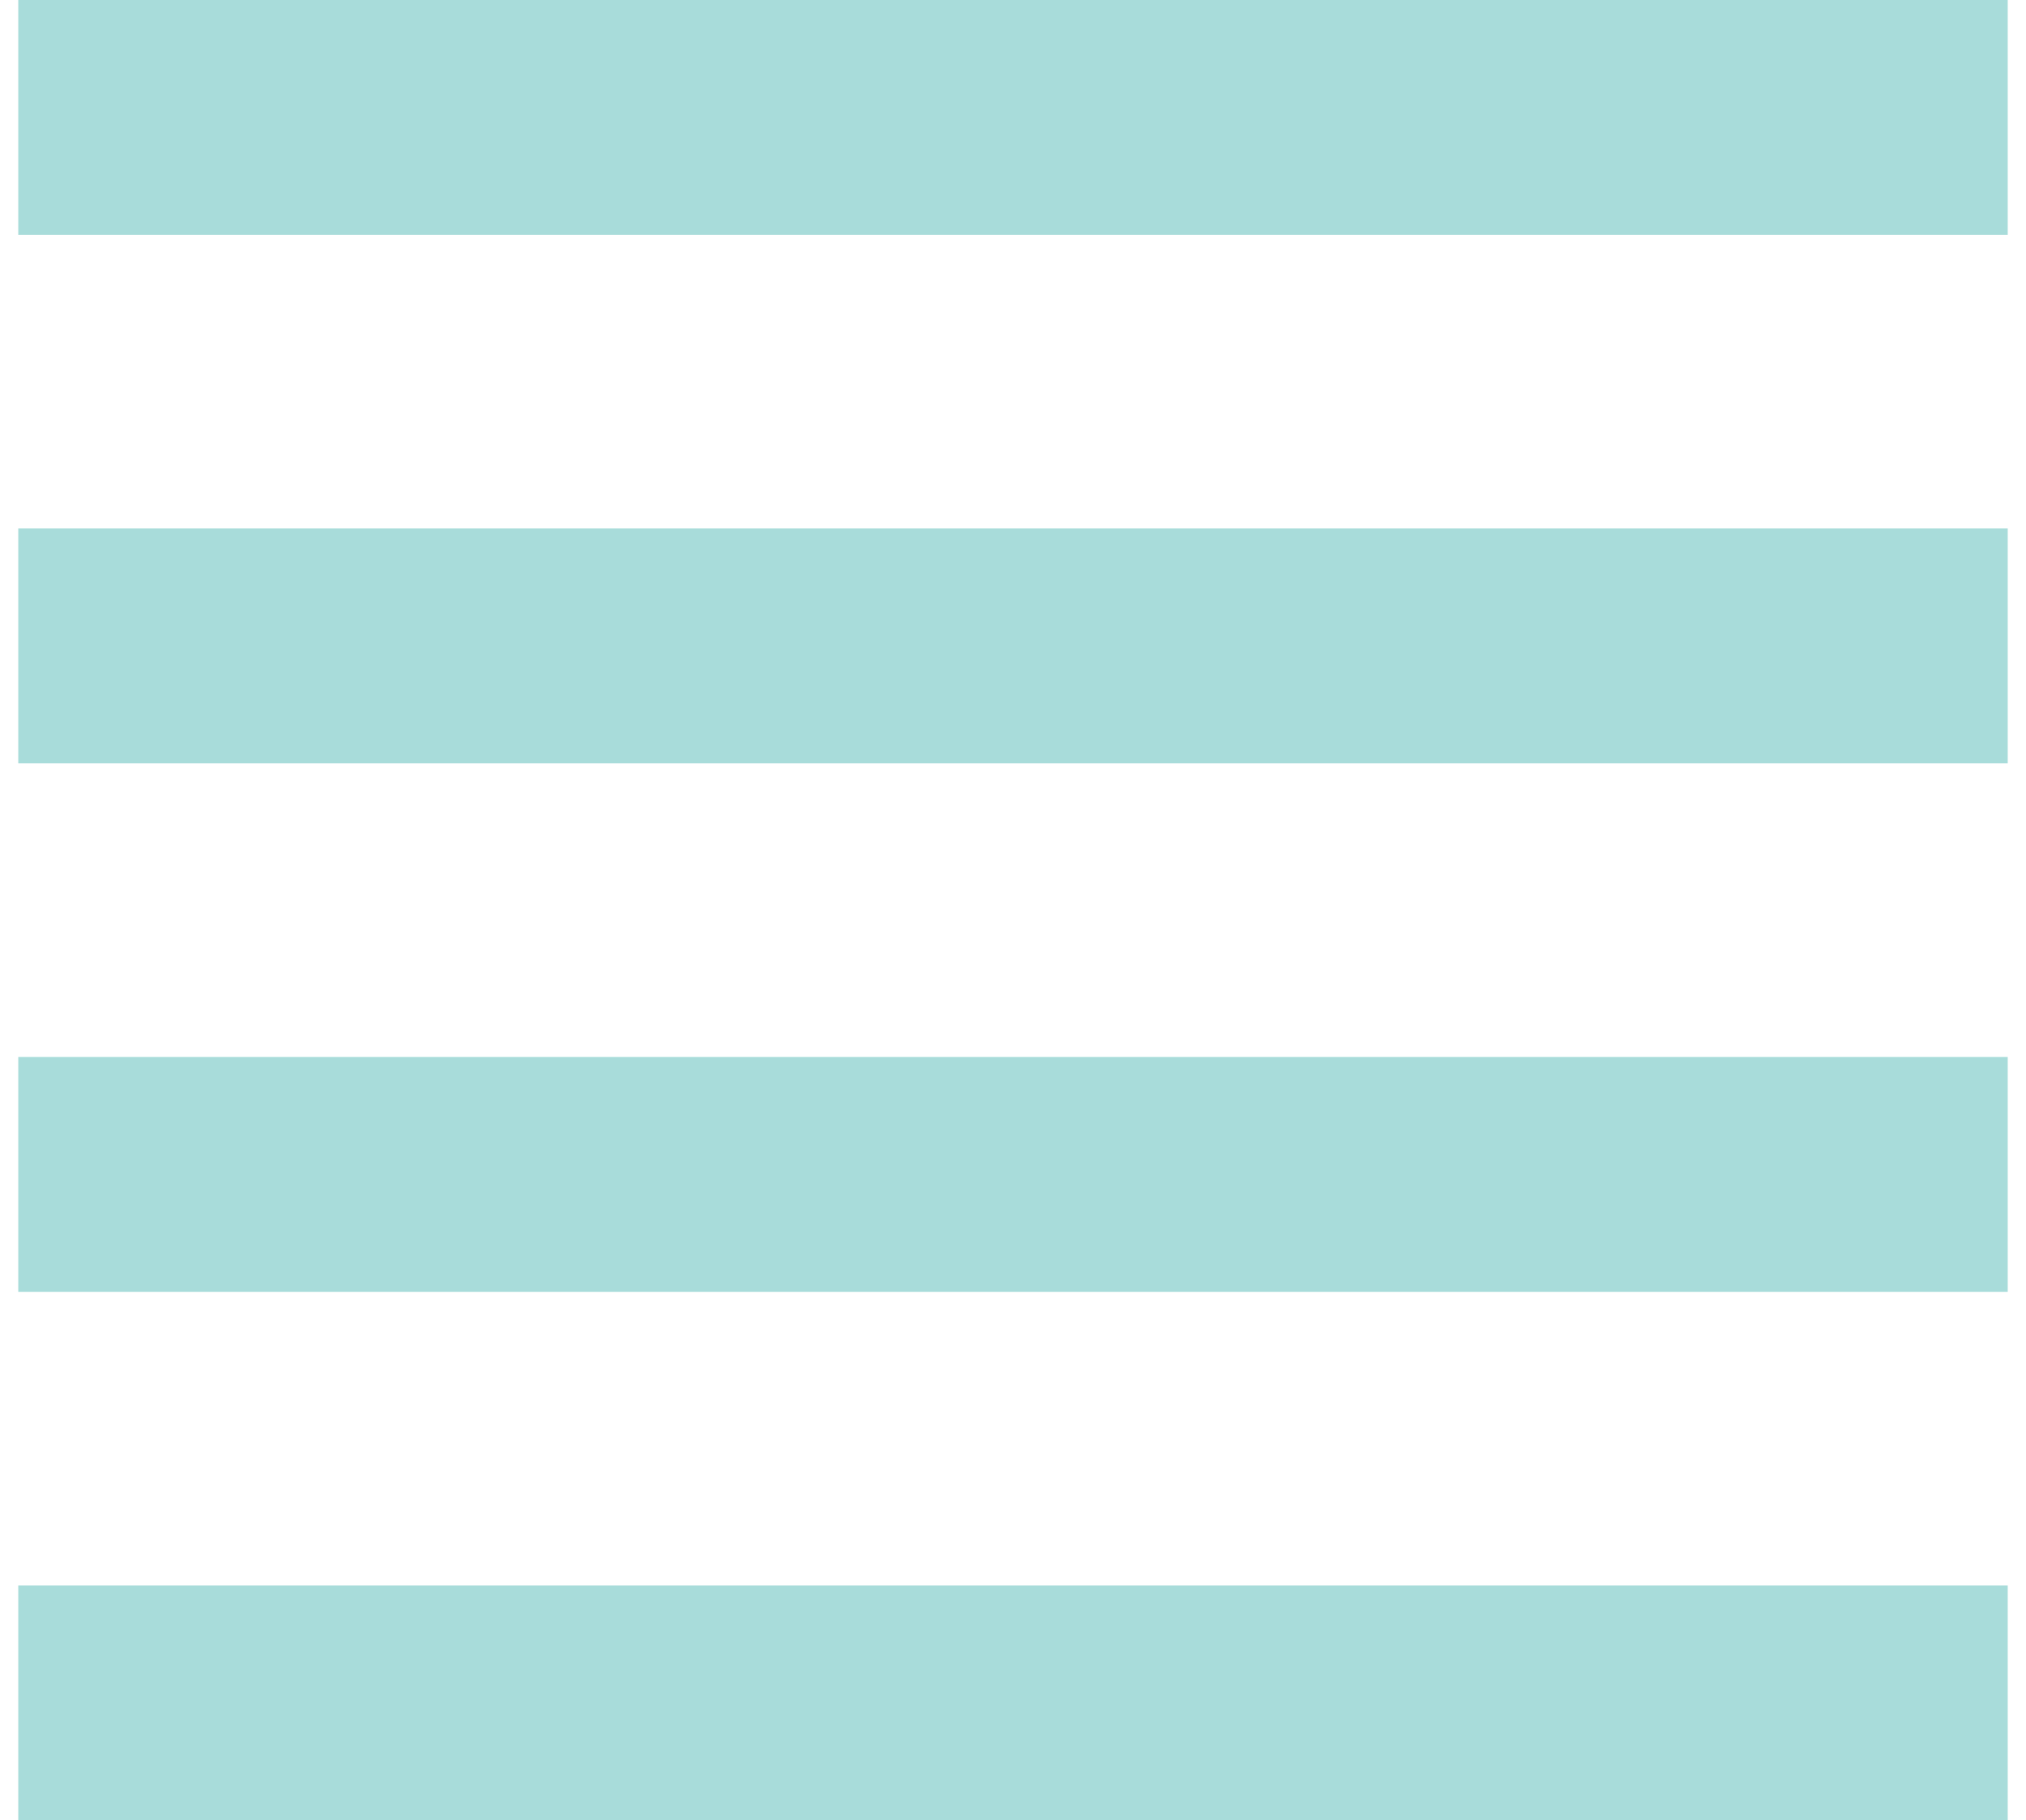
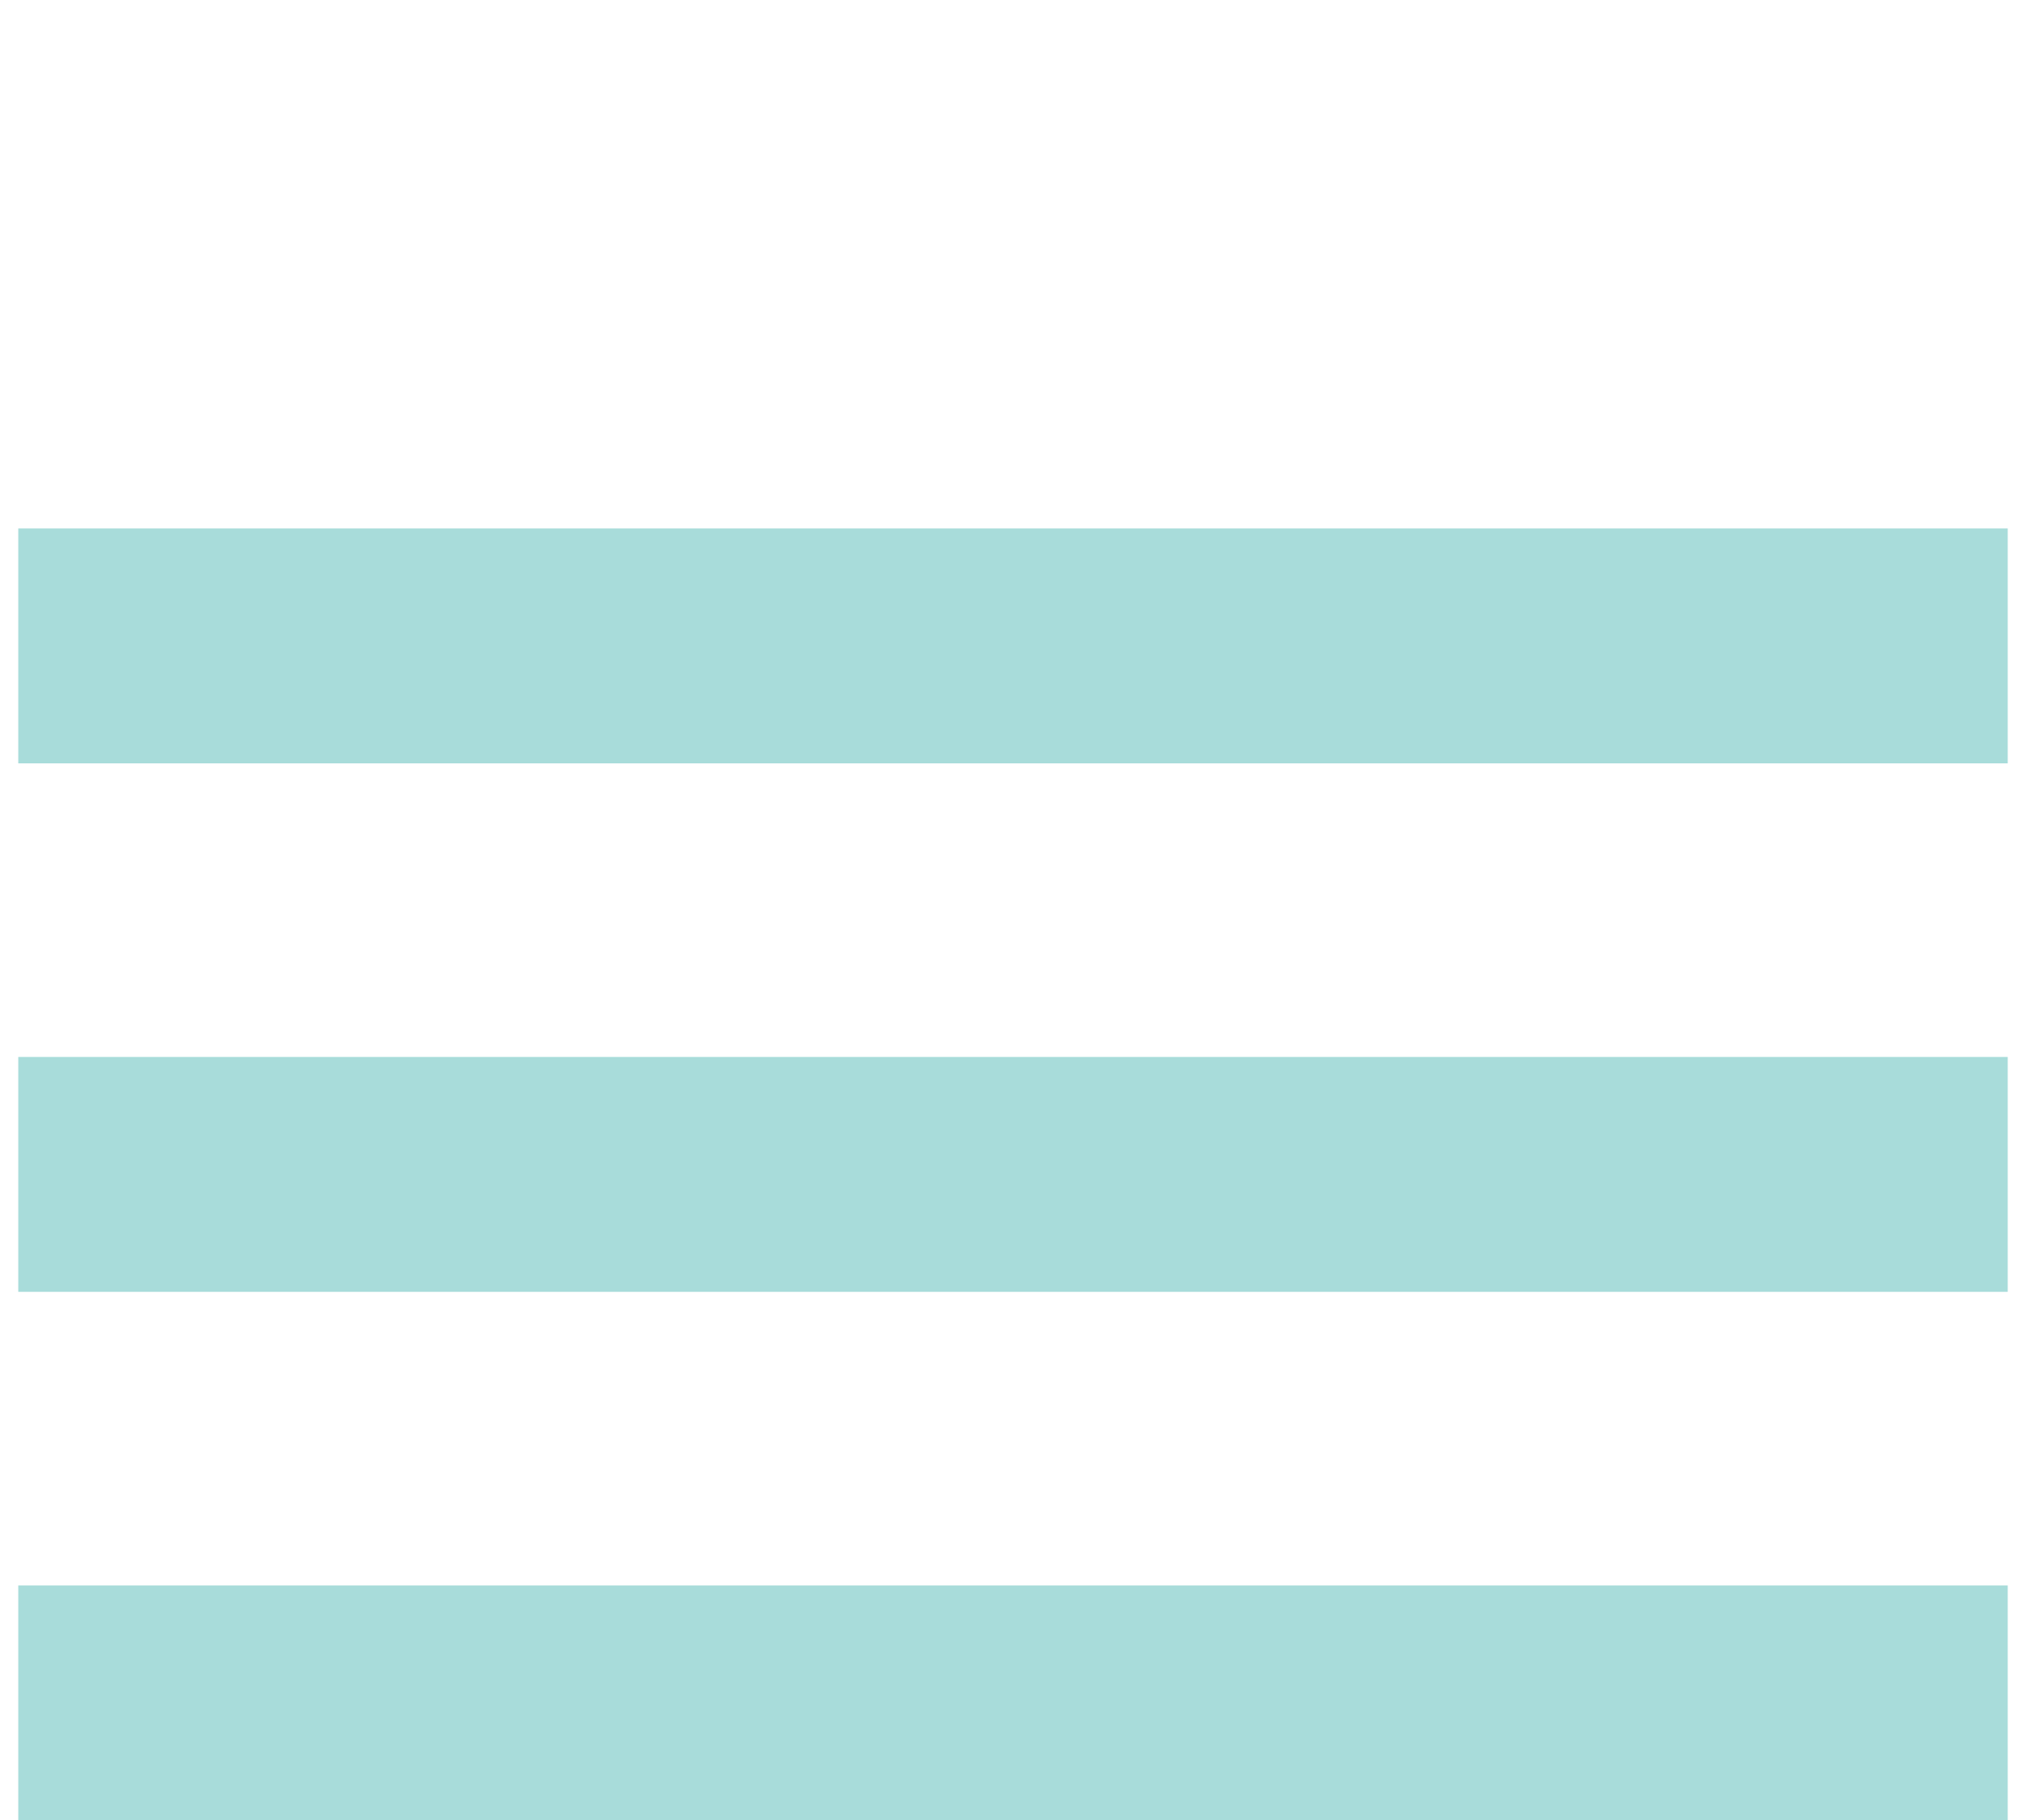
<svg xmlns="http://www.w3.org/2000/svg" width="69px" height="62px" viewBox="0 0 69 62" version="1.1">
  <title>Group 2 Copy</title>
  <g id="Marketplace" stroke="none" stroke-width="1" fill="none" fill-rule="evenodd" opacity="0.35" stroke-linecap="square">
    <g id="Marketplace-Landing-Copy-2" transform="translate(-481, -256)" stroke="#069C95" stroke-width="8">
      <g id="Group-2-Copy" transform="translate(485, 259)">
        <g id="Group">
-           <line x1="0.622" y1="1" x2="60.378" y2="1" id="Line-5-Copy-3" />
          <line x1="0.622" y1="19" x2="60.378" y2="19" id="Line-5-Copy-4" />
        </g>
        <g id="Group-Copy" transform="translate(0, 36)">
          <line x1="0.622" y1="1" x2="60.378" y2="1" id="Line-5-Copy-3" />
          <line x1="0.622" y1="19" x2="60.378" y2="19" id="Line-5-Copy-4" />
        </g>
      </g>
    </g>
  </g>
</svg>